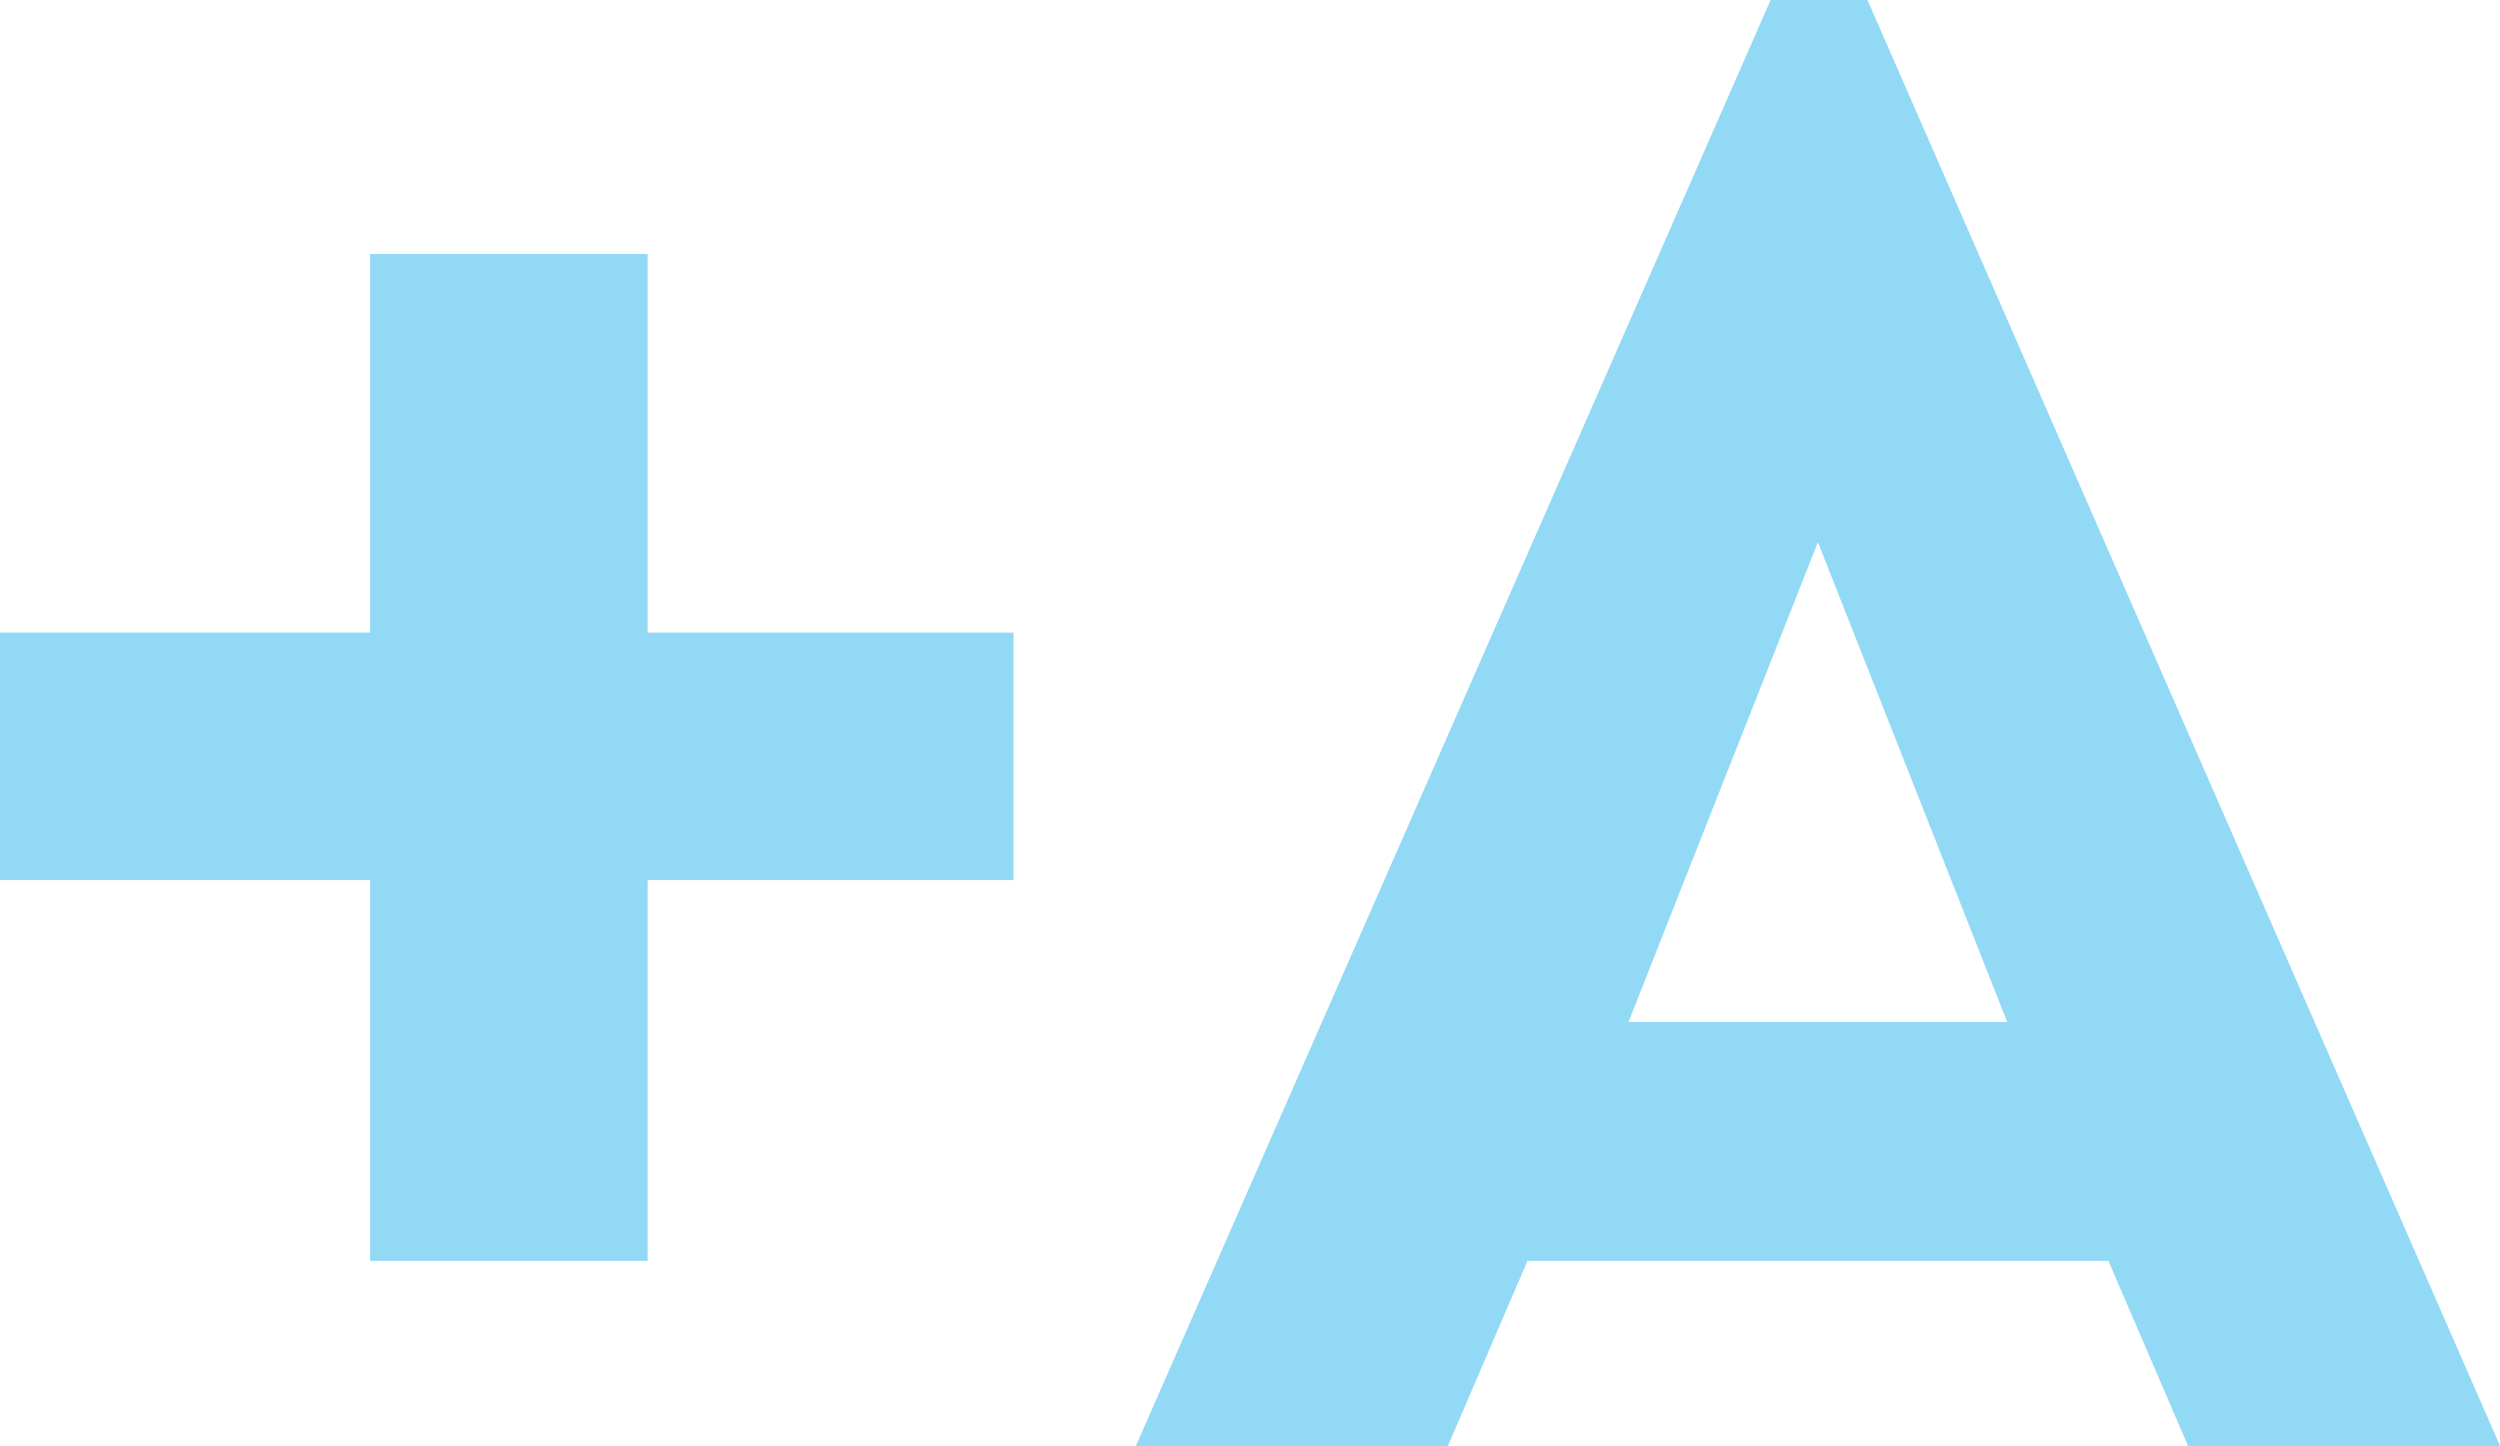
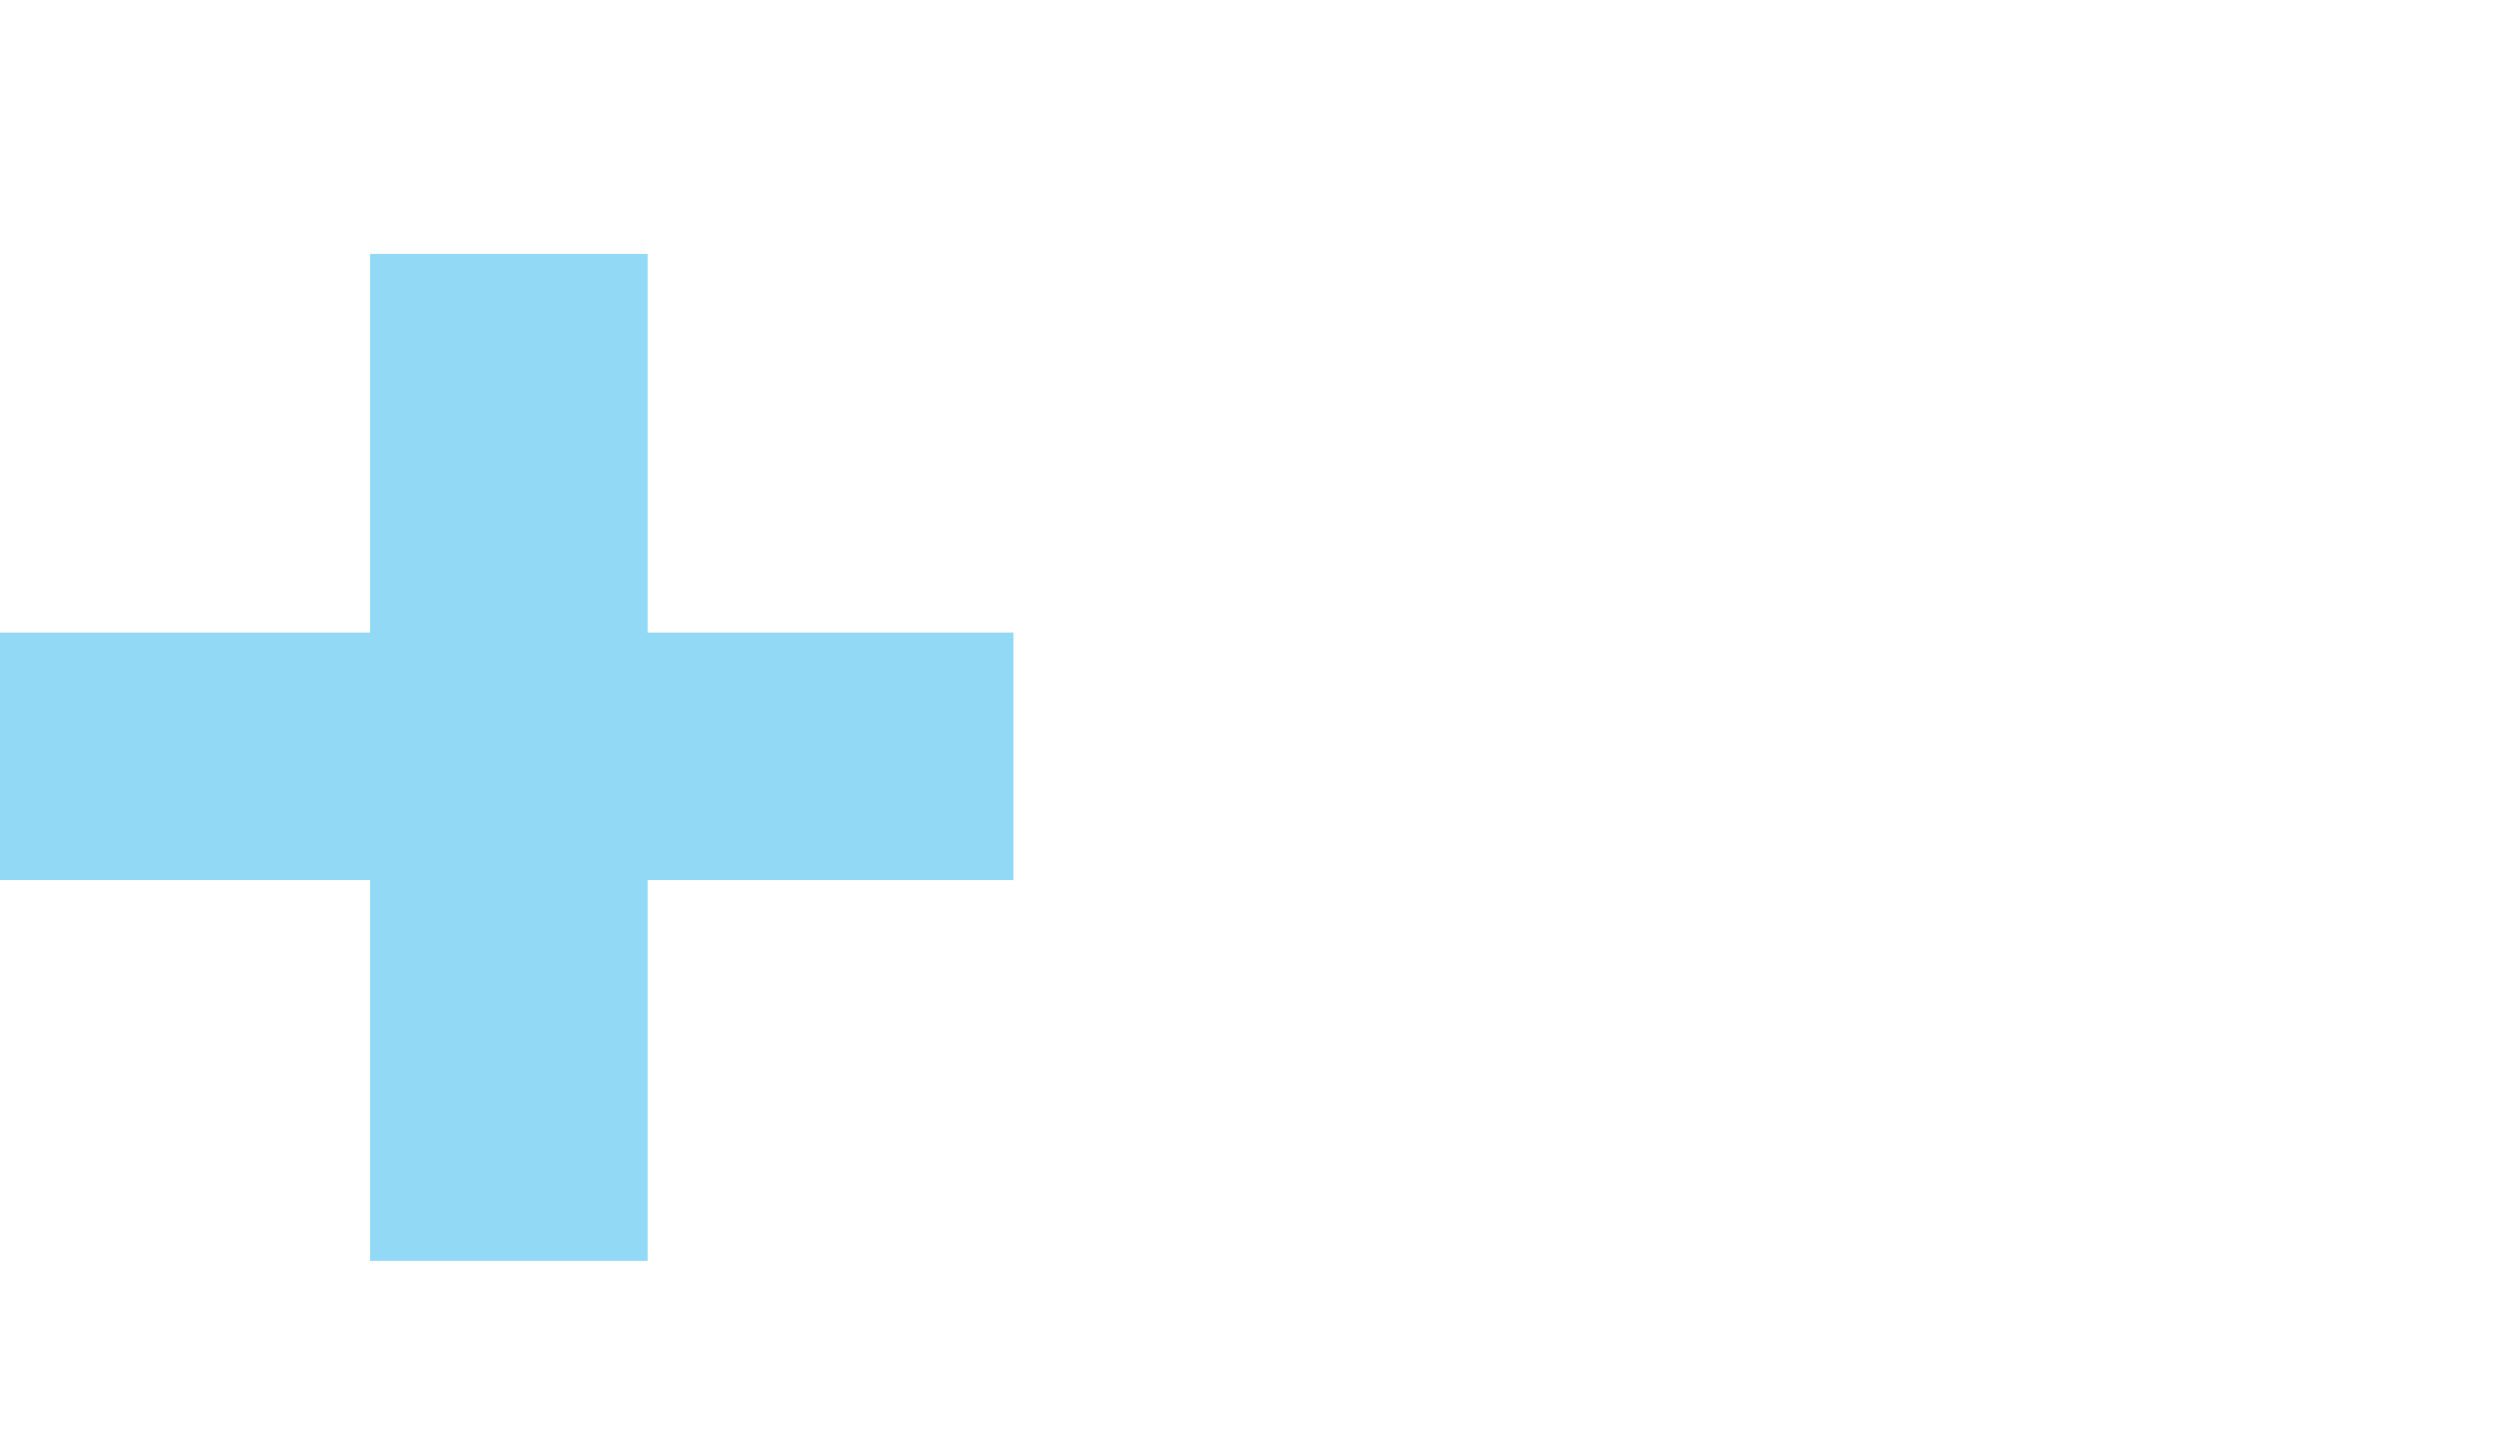
<svg xmlns="http://www.w3.org/2000/svg" version="1.1" id="Camada_1" x="0px" y="0px" width="36.025px" height="20.836px" viewBox="0 0 36.025 20.836" enable-background="new 0 0 36.025 20.836" xml:space="preserve">
  <g>
    <path fill="#92D9F6" d="M5.333,12.682H0V9.116h5.333V3.659h4v5.457h5.271v3.566H9.333v5.487h-4V12.682z" />
-     <path fill="#92D9F6" d="M30.382,18.169h-8.371l-1.147,2.667h-4.496L25.515,0h1.395l9.116,20.836h-4.496L30.382,18.169z    M26.196,7.813l-2.729,6.914h5.457L26.196,7.813z" />
  </g>
</svg>